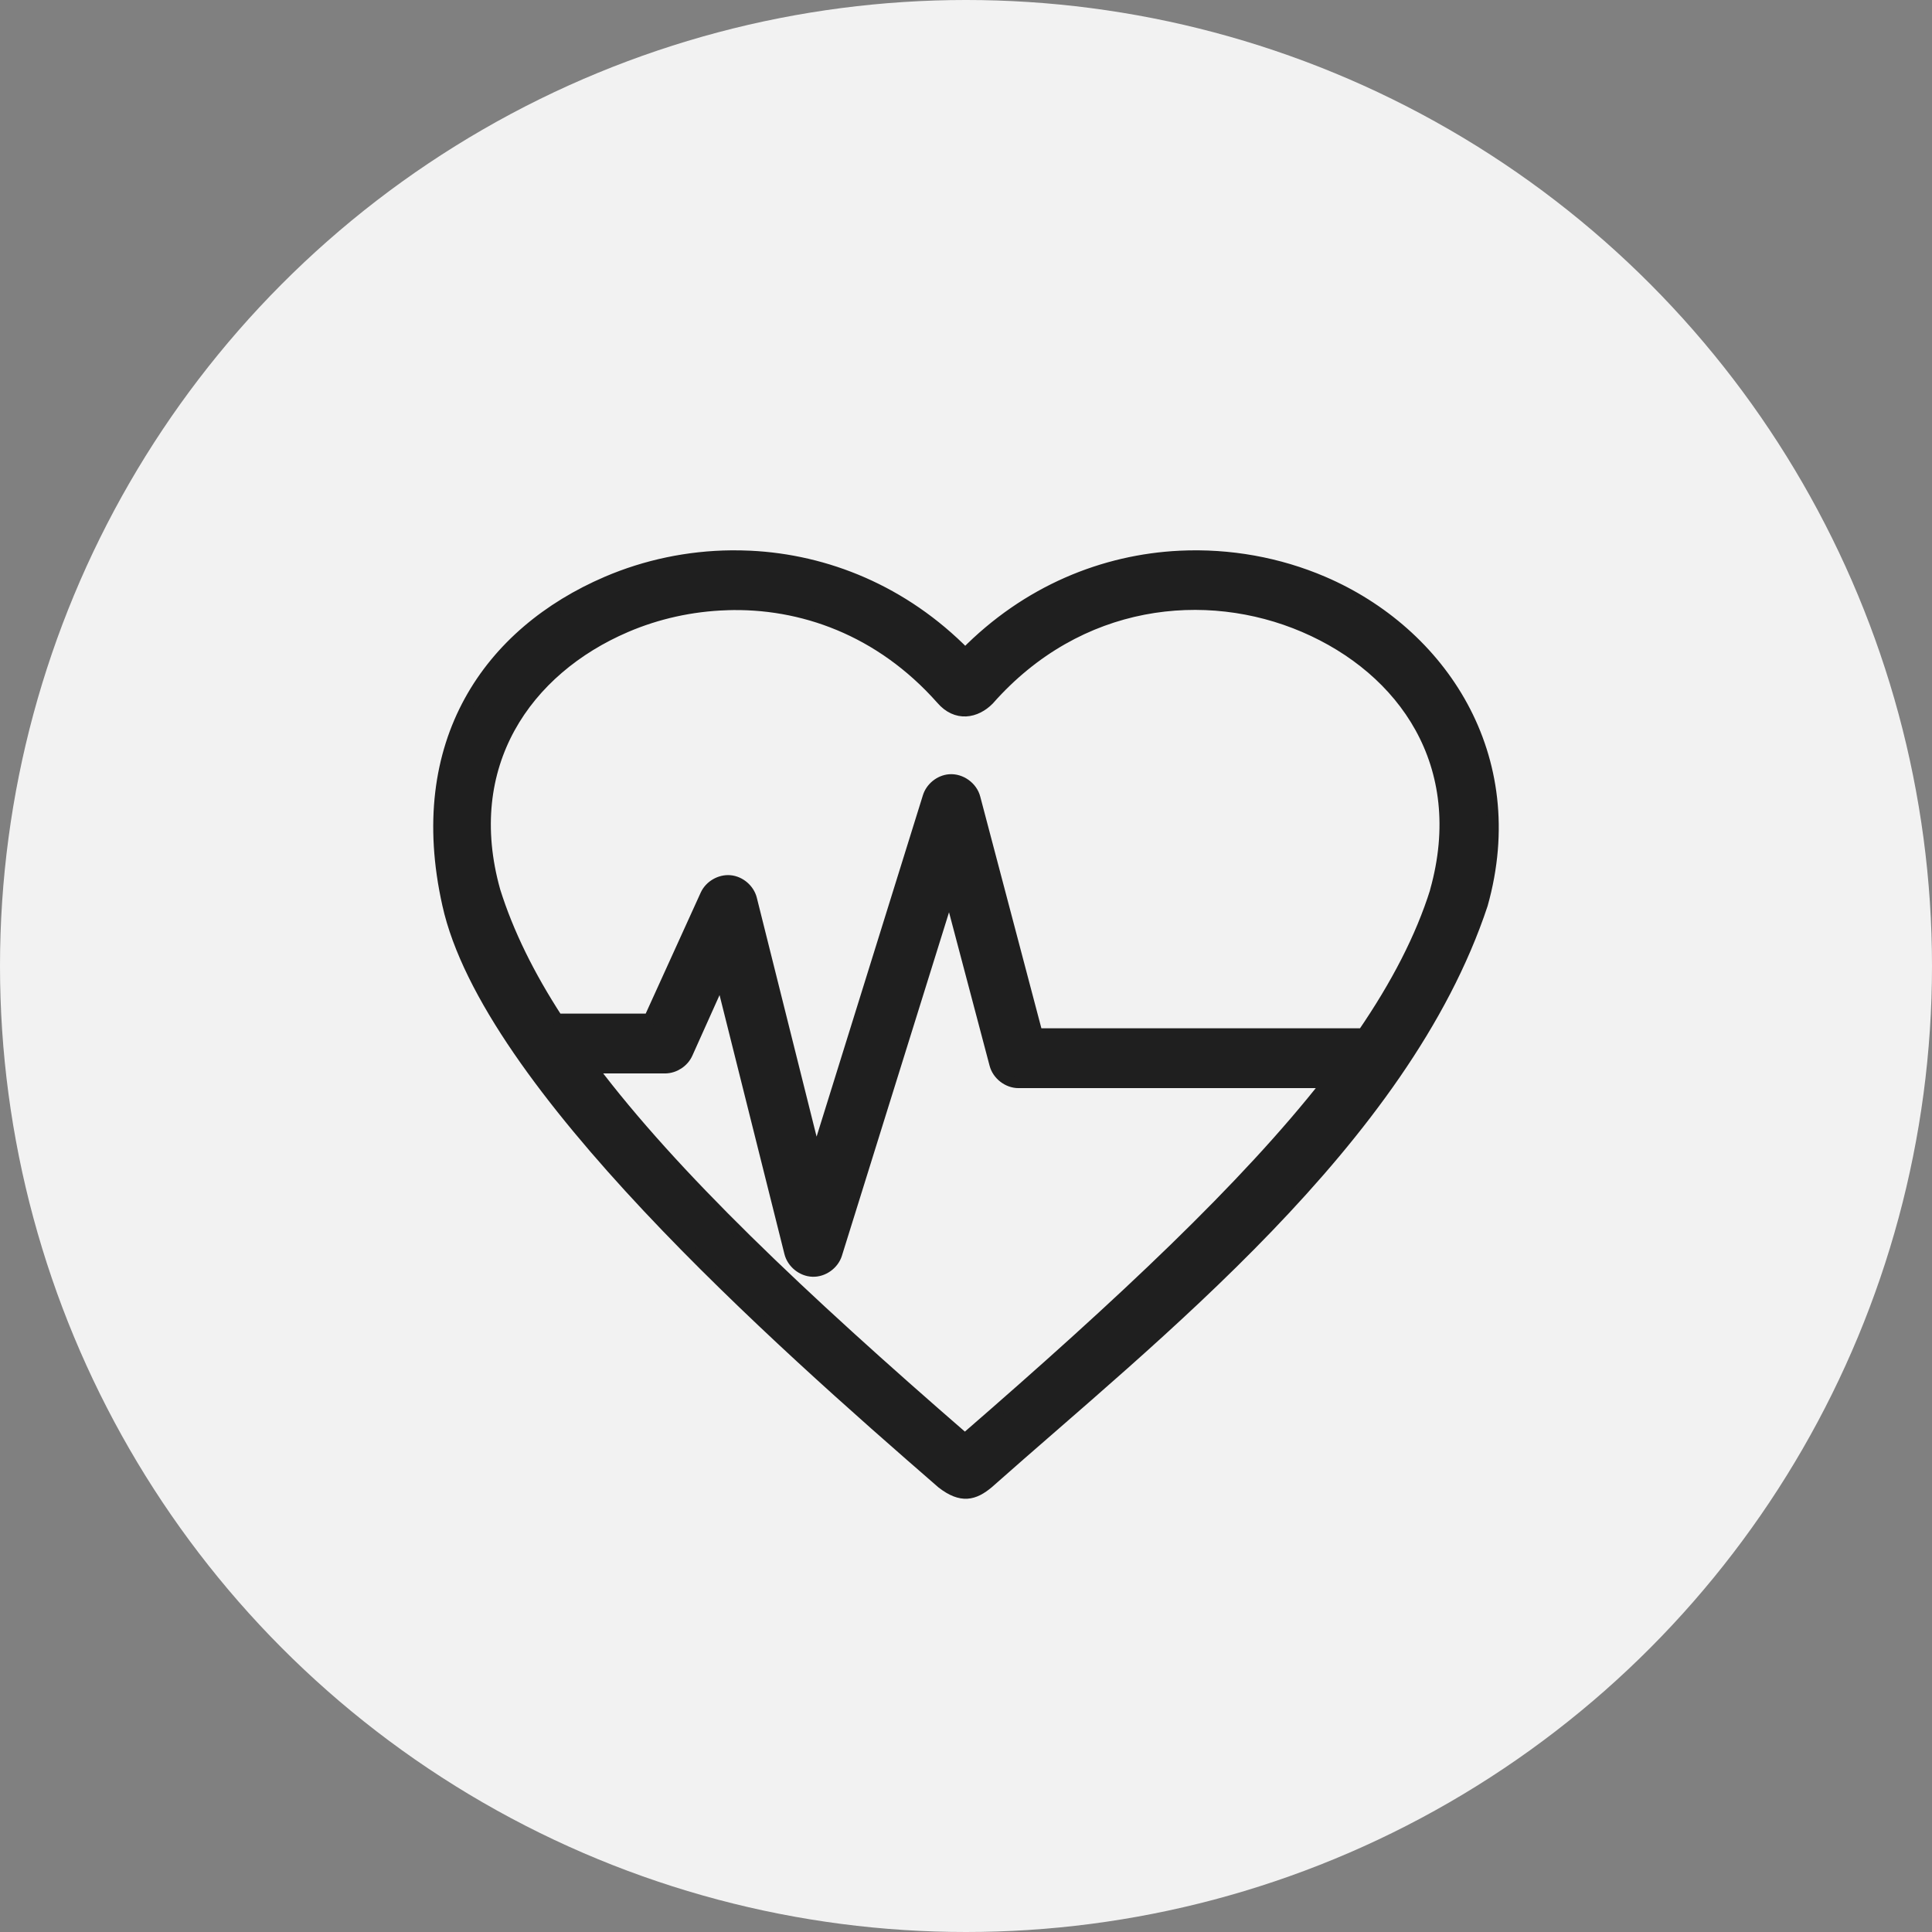
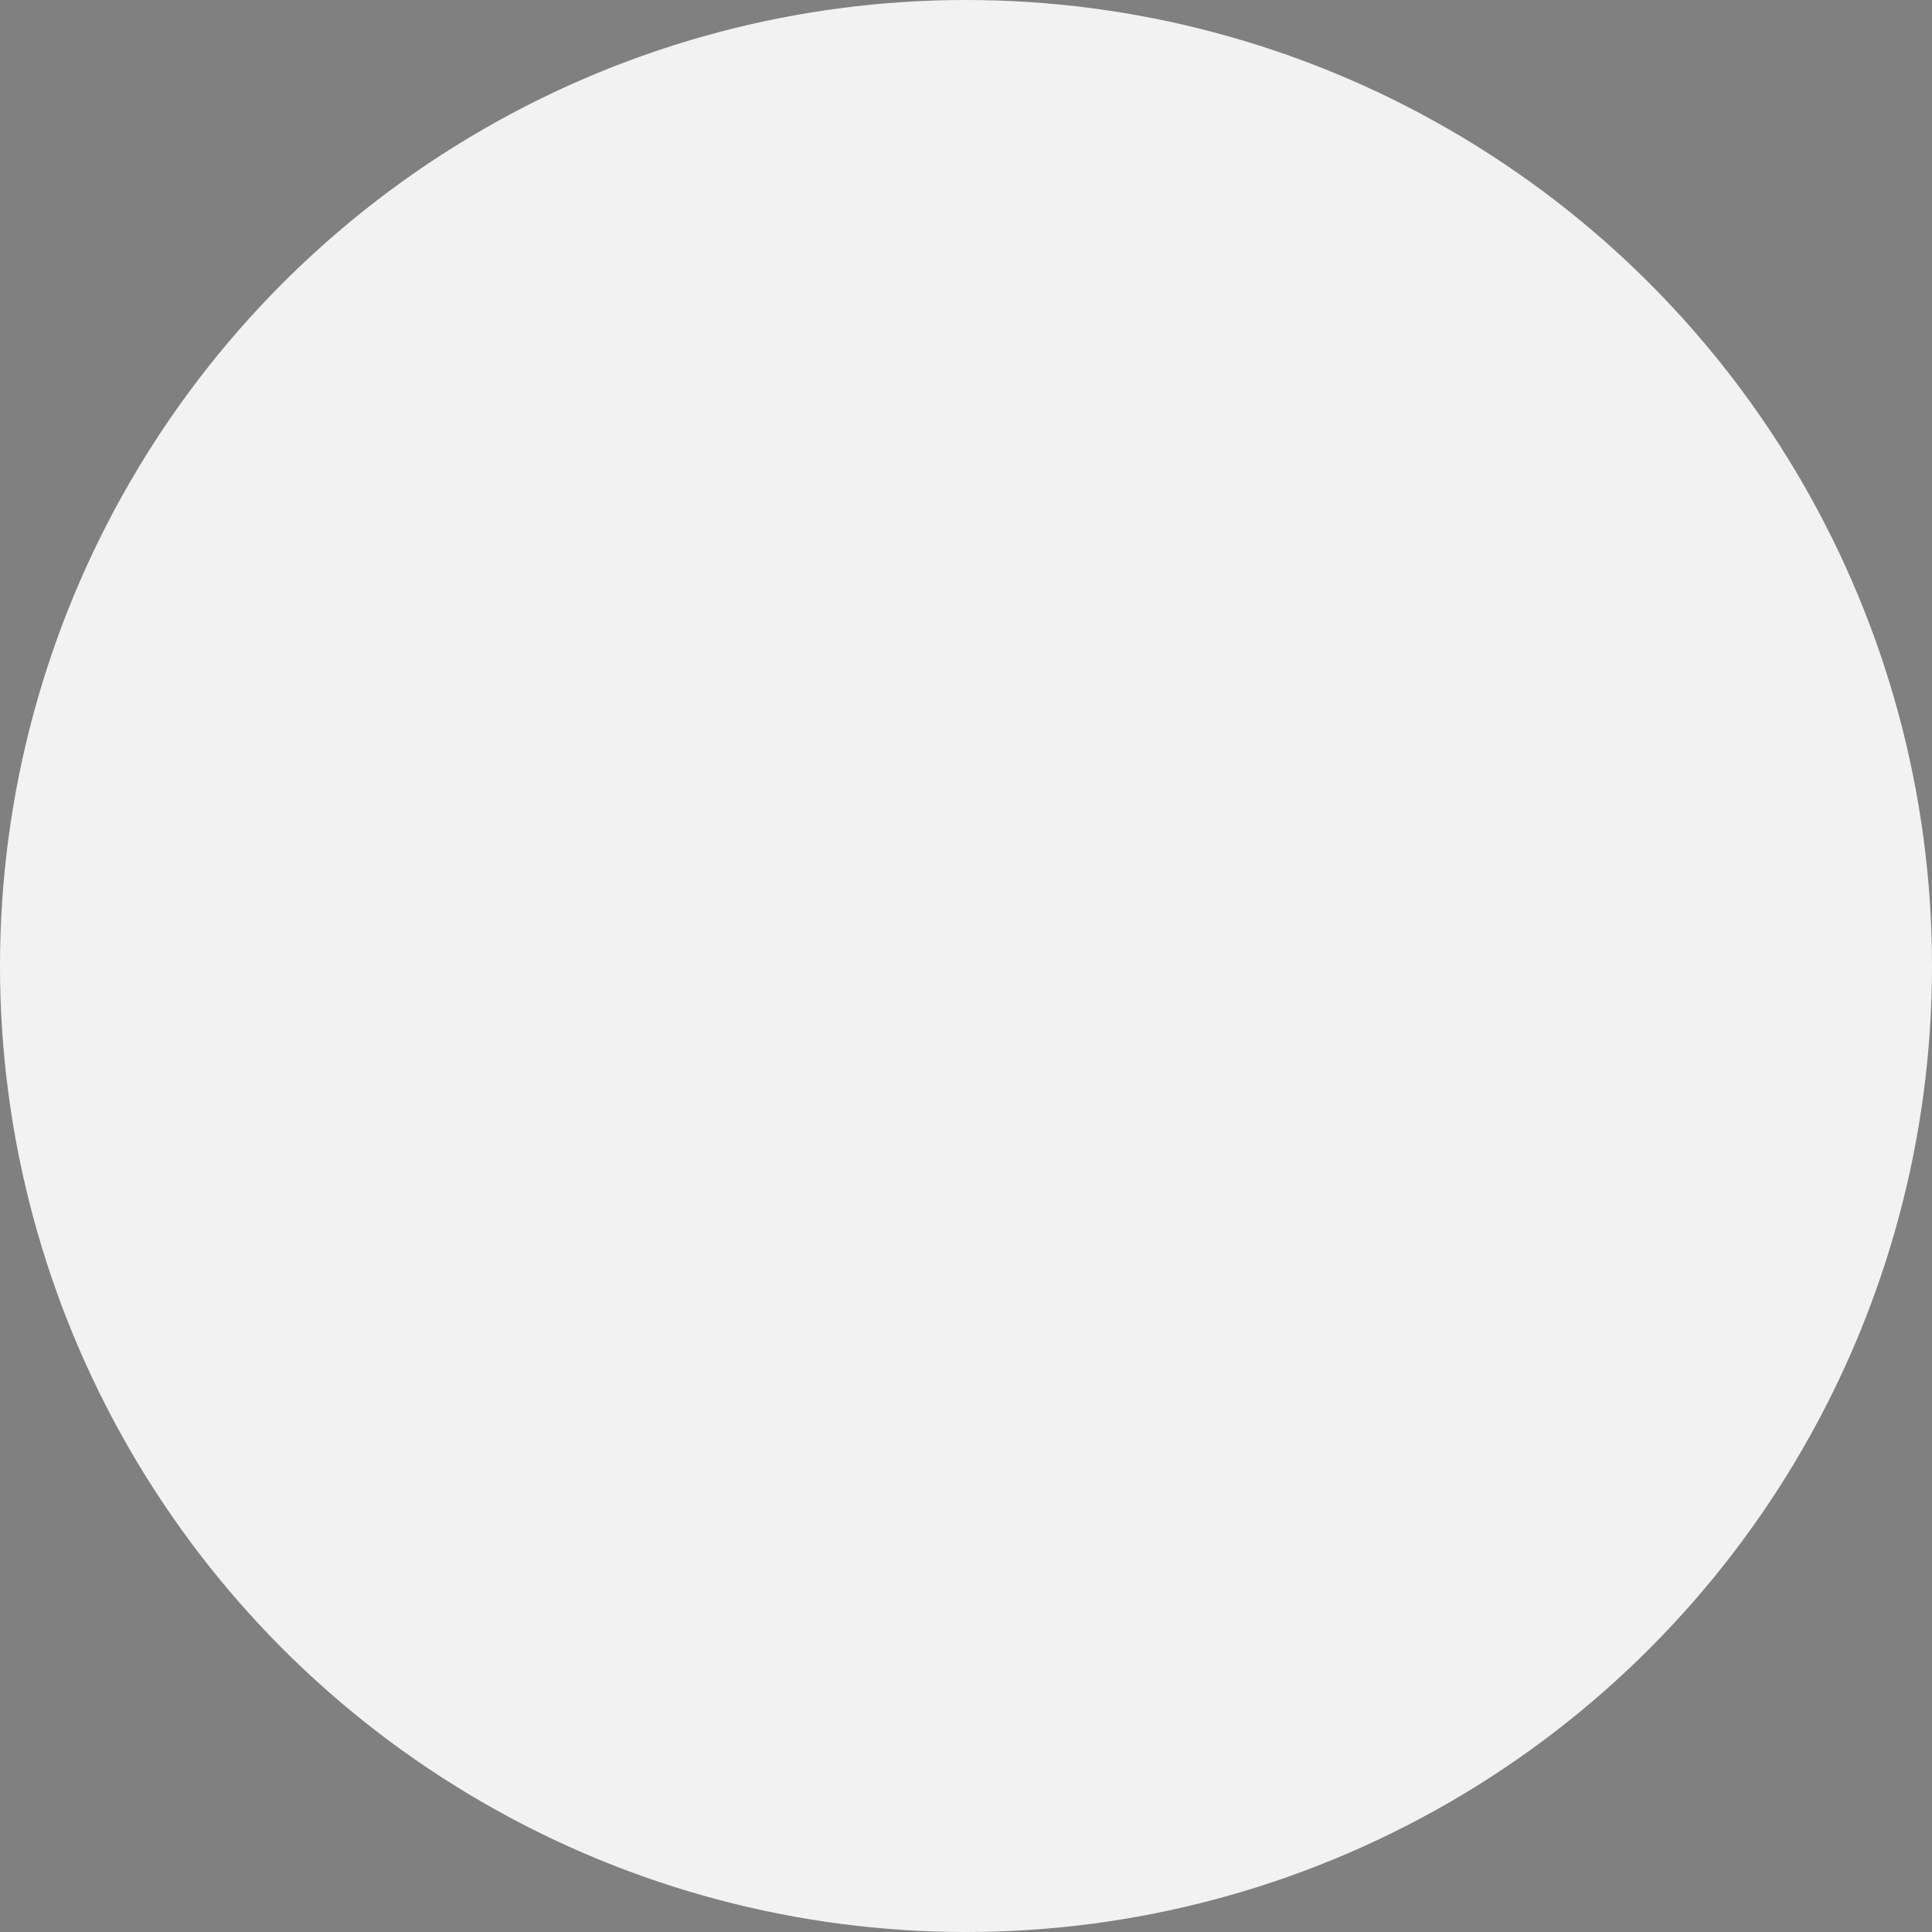
<svg xmlns="http://www.w3.org/2000/svg" width="66" height="66" viewBox="0 0 66 66" fill="none">
  <rect x="0" y="0" width="66" height="66" fill="#808080" stroke="none" />
  <circle cx="33" cy="33" r="33" fill="#F2F2F2" />
-   <path d="M24.993 19C23.508 19.013 22.058 19.322 20.739 19.887C16.721 21.61 14.067 25.355 15.307 30.892C16.654 37.002 26.54 45.757 32.193 50.663C32.848 51.167 33.269 51.058 33.756 50.65C39.385 45.651 47.948 38.976 50.628 30.891C52.05 25.828 49.215 21.61 45.196 19.887C43.689 19.241 42.008 18.93 40.302 19.013C37.721 19.139 35.095 20.182 32.974 22.343C30.851 20.182 28.215 19.139 25.634 19.013C25.42 19.003 25.205 18.999 24.993 19ZM24.814 20.646C27.374 20.558 30.07 21.507 32.167 23.873C32.68 24.472 33.334 24.336 33.768 23.898C36.847 20.407 41.201 19.967 44.556 21.404C47.967 22.866 50.253 26.128 49.052 30.429V30.442C48.552 32.039 47.712 33.653 46.567 35.327H35.421L33.294 27.266C33.2 26.894 32.818 26.619 32.436 26.649C32.111 26.676 31.814 26.915 31.718 27.228L27.875 39.569L25.659 30.712C25.575 30.386 25.274 30.129 24.94 30.098C24.606 30.068 24.263 30.266 24.122 30.57L22.187 34.826H19.035C18.063 33.33 17.347 31.879 16.896 30.442C15.686 26.135 17.965 22.868 21.38 21.405C22.447 20.948 23.615 20.687 24.813 20.647L24.814 20.646ZM32.436 30.442L33.999 36.355C34.089 36.705 34.433 36.972 34.793 36.972H45.363C42.553 40.555 38.368 44.485 32.962 49.171C27.308 44.27 23.006 40.188 20.202 36.47H22.726C23.038 36.466 23.341 36.269 23.469 35.982L24.635 33.385L26.992 42.795C27.078 43.138 27.408 43.405 27.761 43.416C28.113 43.428 28.459 43.183 28.568 42.846L32.436 30.442Z" fill="#1F1F1F" stroke="#1F1F1F" stroke-width="0.4" />
</svg>